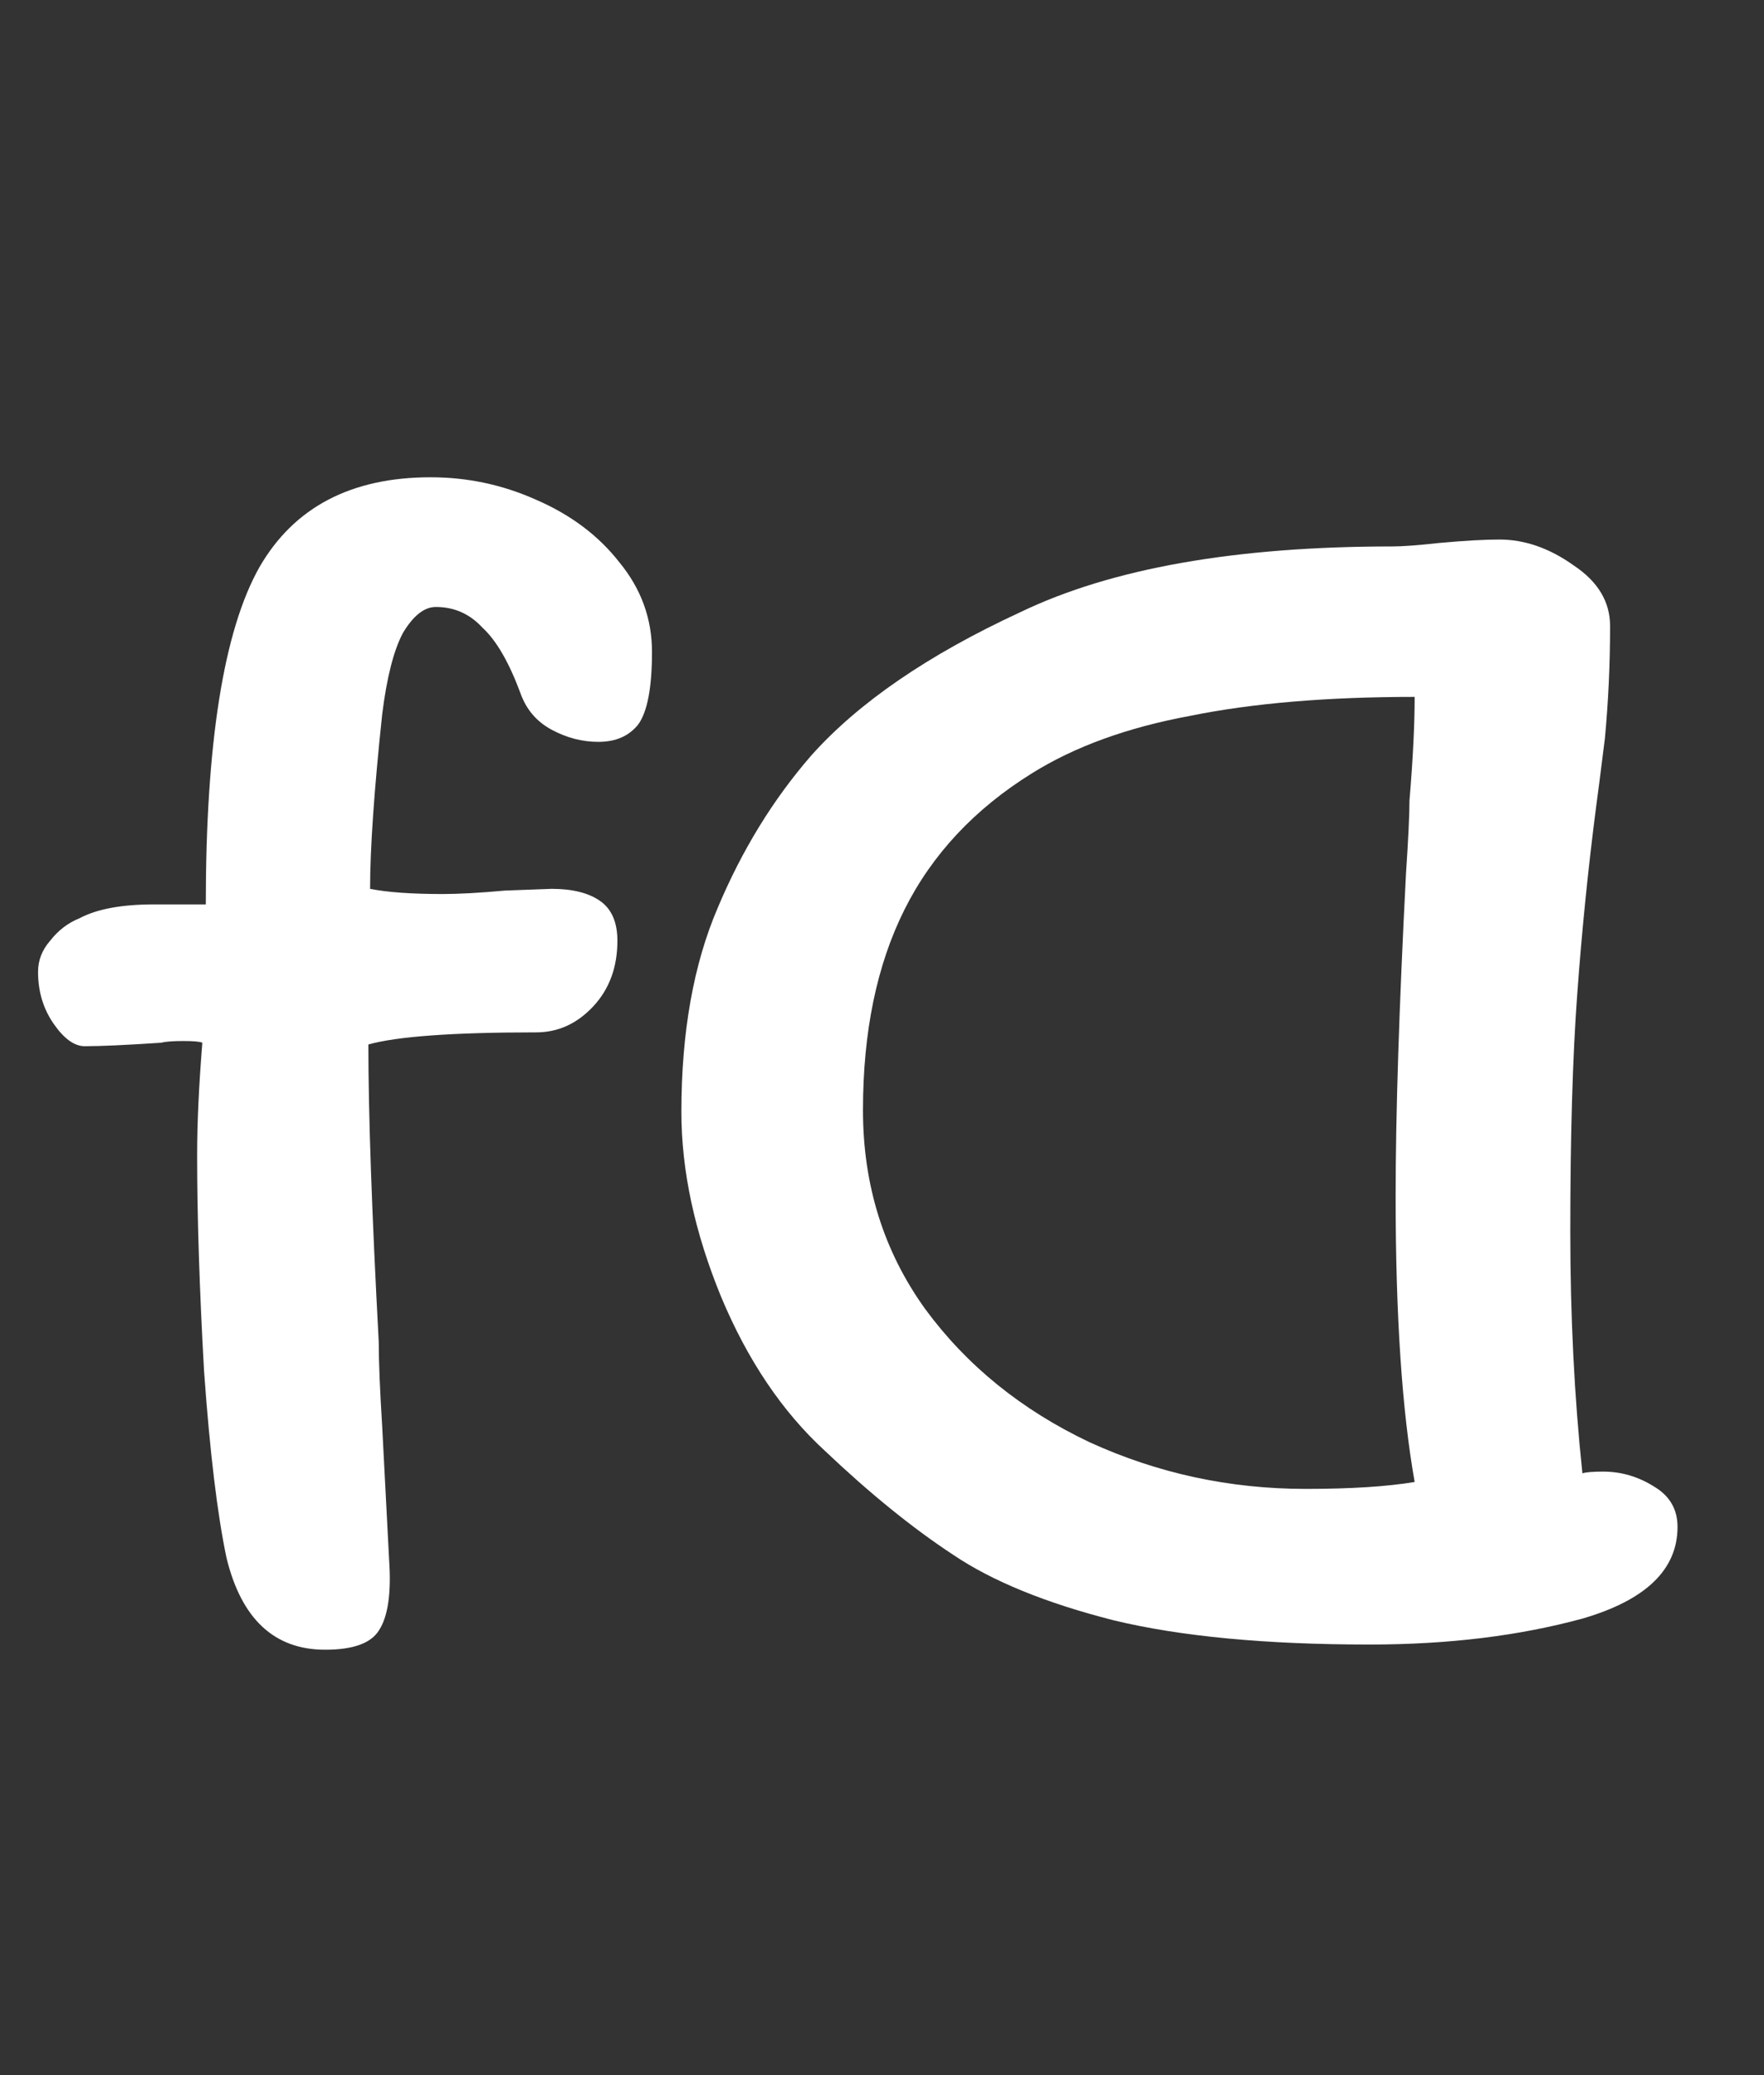
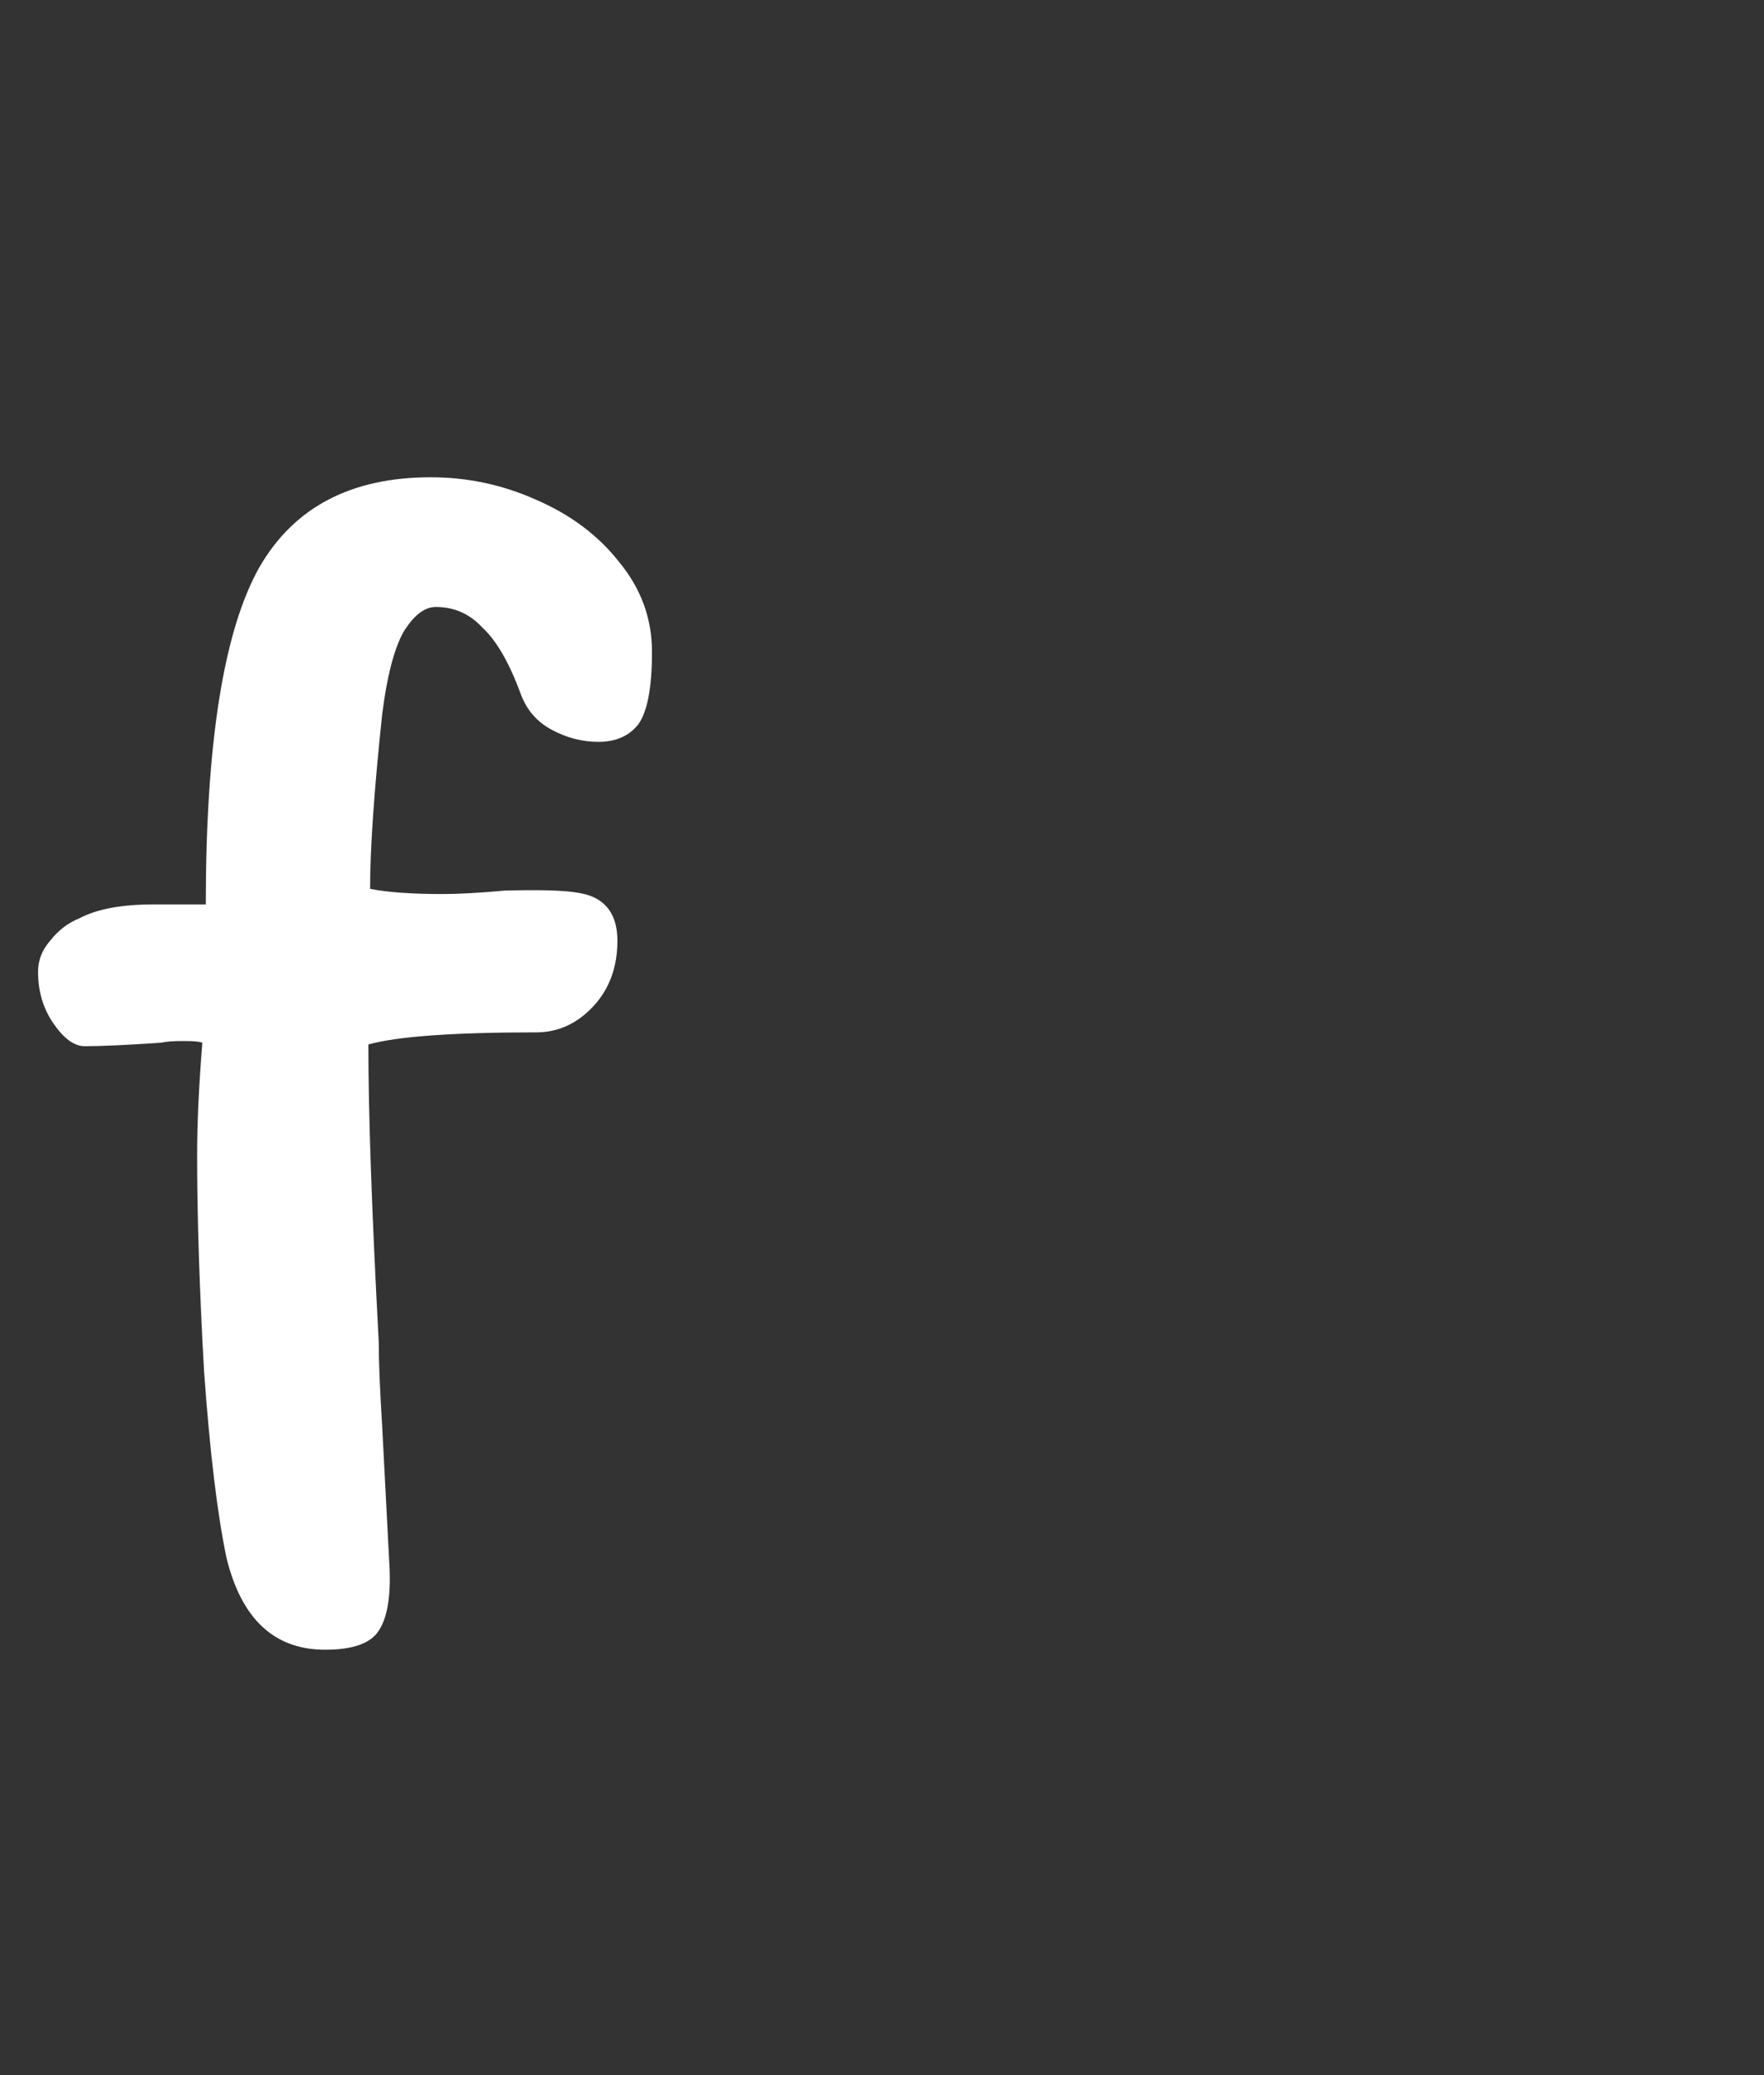
<svg xmlns="http://www.w3.org/2000/svg" width="204" height="240" viewBox="0 0 204 240" fill="none">
  <rect x="0" y="0" width="204" height="240" fill="#333333" stroke="none" />
-   <path d="M69.2 85.8C67.333 85.8 65.533 85.333 63.8 84.4C62.067 83.467 60.867 82.067 60.2 80.2C58.867 76.6 57.4 74.067 55.8 72.6C54.333 71 52.533 70.2 50.4 70.2C49.067 70.2 47.8 71.2 46.6 73.2C45.533 75.2 44.733 78.333 44.2 82.6C43.267 91.4 42.8 98.133 42.8 102.8C44.8 103.2 47.6 103.4 51.2 103.4C53.067 103.4 55.467 103.267 58.4 103L63.8 102.8C66.2 102.8 68.067 103.267 69.4 104.2C70.733 105.133 71.4 106.667 71.4 108.8C71.4 111.867 70.467 114.4 68.6 116.4C66.733 118.4 64.533 119.4 62 119.4C52.4 119.4 45.933 119.867 42.6 120.8C42.6 128.8 43 140.267 43.8 155.2C43.8 157.467 43.933 160.733 44.2 165L45 180.4C45.267 184.267 44.867 187 43.8 188.6C42.867 190.067 40.8 190.8 37.6 190.8C31.733 190.8 27.933 187.267 26.2 180.2C25.133 175.133 24.267 167.933 23.6 158.6C23.067 149.133 22.8 140.8 22.8 133.6C22.8 129.867 23 125.533 23.4 120.6C23.133 120.467 22.4 120.4 21.2 120.4C20 120.4 19.133 120.467 18.6 120.6C14.6 120.867 11.667 121 9.8 121C8.6 121 7.4 120.133 6.2 118.4C5 116.667 4.4 114.667 4.4 112.4C4.4 111.067 4.867 109.867 5.8 108.8C6.733 107.6 7.867 106.733 9.2 106.2C11.2 105.133 14.067 104.6 17.8 104.6H23.8C23.8 85.933 25.867 72.933 30 65.6C34 58.667 40.6 55.2 49.8 55.2C54.067 55.2 58.133 56.067 62 57.8C66 59.533 69.2 61.933 71.6 65C74.133 68.067 75.4 71.533 75.4 75.4C75.4 79.533 74.867 82.333 73.8 83.8C72.733 85.133 71.2 85.8 69.2 85.8Z" fill="white" />
-   <path d="M161 63.2C142.867 63.2 128.533 65.733 118 70.8C107.333 75.733 99.267 81.267 93.8 87.4C89.4 92.467 85.8 98.333 83 105C80.2 111.533 78.8 119.4 78.8 128.6C78.8 135.4 80.333 142.533 83.4 150C86.467 157.333 90.467 163.267 95.4 167.8C100.6 172.733 105.533 176.733 110.2 179.8C114.733 182.867 120.933 185.4 128.8 187.4C136.533 189.267 146.4 190.2 158.4 190.2C167.467 190.2 175.667 189.2 183 187.2C190.333 185.067 194 181.533 194 176.6C194 174.6 193.133 173.067 191.4 172C189.533 170.8 187.533 170.2 185.4 170.2C184.2 170.2 183.4 170.267 183 170.4C182.067 161.6 181.6 152.267 181.6 142.4C181.6 131.333 181.867 122.2 182.4 115C182.933 107.667 183.667 100.4 184.6 93.2C184.733 92.267 185.067 89.667 185.6 85.4C186 81.133 186.2 76.8 186.2 72.4C186.2 69.6 184.8 67.267 182 65.4C179.2 63.4 176.333 62.4 173.4 62.4C171.667 62.4 169.333 62.533 166.4 62.8C164 63.067 162.2 63.2 161 63.2ZM163.6 171.4C160.4 171.933 156.2 172.2 151 172.2C142.2 172.2 133.867 170.4 126 166.8C118.133 163.067 111.8 157.933 107 151.4C102.2 144.733 99.8 137.067 99.8 128.4C99.8 119.333 101.4 111.6 104.6 105.2C107.8 98.8 112.733 93.533 119.4 89.4C124.333 86.333 130.4 84.133 137.6 82.8C144.8 81.333 153.467 80.6 163.6 80.6C163.6 83.8 163.4 87.8 163 92.6C163 94.2 162.867 97 162.6 101C161.8 116.467 161.4 128.933 161.4 138.4C161.4 152.133 162.133 163.133 163.6 171.4Z" fill="white" />
+   <path d="M69.2 85.8C67.333 85.8 65.533 85.333 63.8 84.4C62.067 83.467 60.867 82.067 60.2 80.2C58.867 76.6 57.4 74.067 55.8 72.6C54.333 71 52.533 70.2 50.4 70.2C49.067 70.2 47.8 71.2 46.6 73.2C45.533 75.2 44.733 78.333 44.2 82.6C43.267 91.4 42.8 98.133 42.8 102.8C44.8 103.2 47.6 103.4 51.2 103.4C53.067 103.4 55.467 103.267 58.4 103C66.2 102.8 68.067 103.267 69.4 104.2C70.733 105.133 71.4 106.667 71.4 108.8C71.4 111.867 70.467 114.4 68.6 116.4C66.733 118.4 64.533 119.4 62 119.4C52.4 119.4 45.933 119.867 42.6 120.8C42.6 128.8 43 140.267 43.8 155.2C43.8 157.467 43.933 160.733 44.2 165L45 180.4C45.267 184.267 44.867 187 43.8 188.6C42.867 190.067 40.8 190.8 37.6 190.8C31.733 190.8 27.933 187.267 26.2 180.2C25.133 175.133 24.267 167.933 23.6 158.6C23.067 149.133 22.8 140.8 22.8 133.6C22.8 129.867 23 125.533 23.4 120.6C23.133 120.467 22.4 120.4 21.2 120.4C20 120.4 19.133 120.467 18.6 120.6C14.6 120.867 11.667 121 9.8 121C8.6 121 7.4 120.133 6.2 118.4C5 116.667 4.4 114.667 4.4 112.4C4.4 111.067 4.867 109.867 5.8 108.8C6.733 107.6 7.867 106.733 9.2 106.2C11.2 105.133 14.067 104.6 17.8 104.6H23.8C23.8 85.933 25.867 72.933 30 65.6C34 58.667 40.6 55.2 49.8 55.2C54.067 55.2 58.133 56.067 62 57.8C66 59.533 69.2 61.933 71.6 65C74.133 68.067 75.4 71.533 75.4 75.4C75.4 79.533 74.867 82.333 73.8 83.8C72.733 85.133 71.2 85.8 69.2 85.8Z" fill="white" />
</svg>